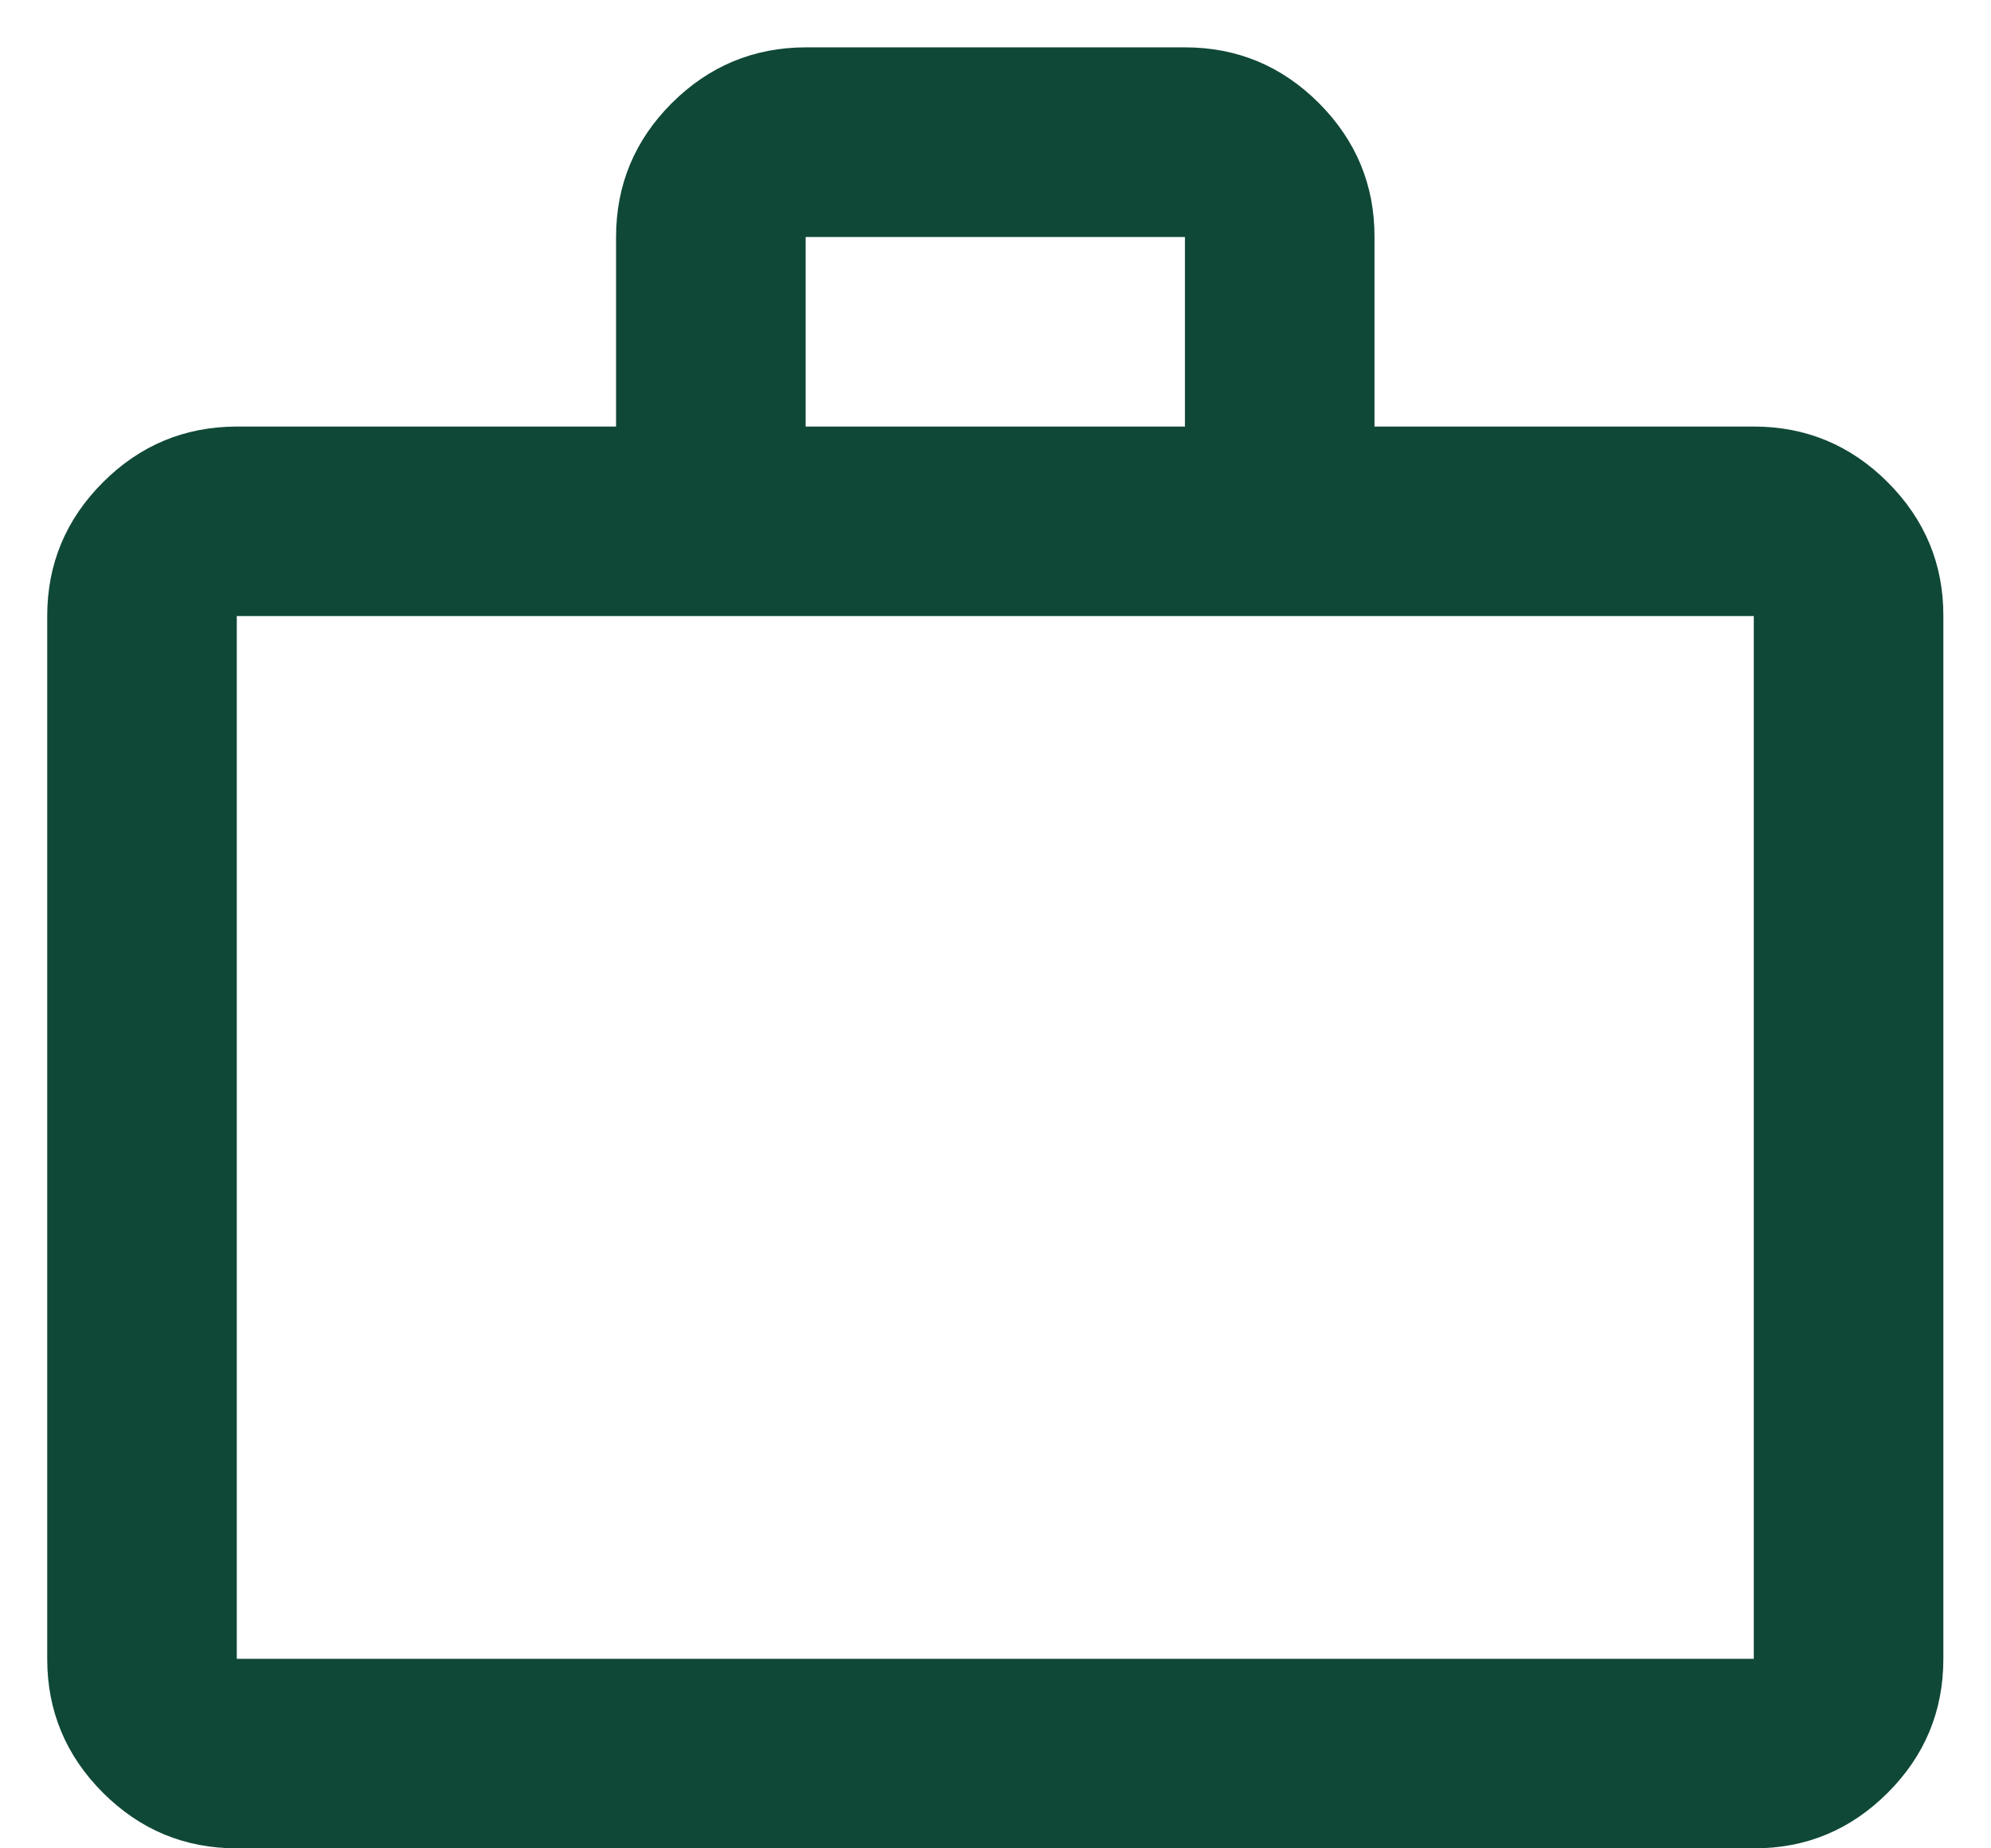
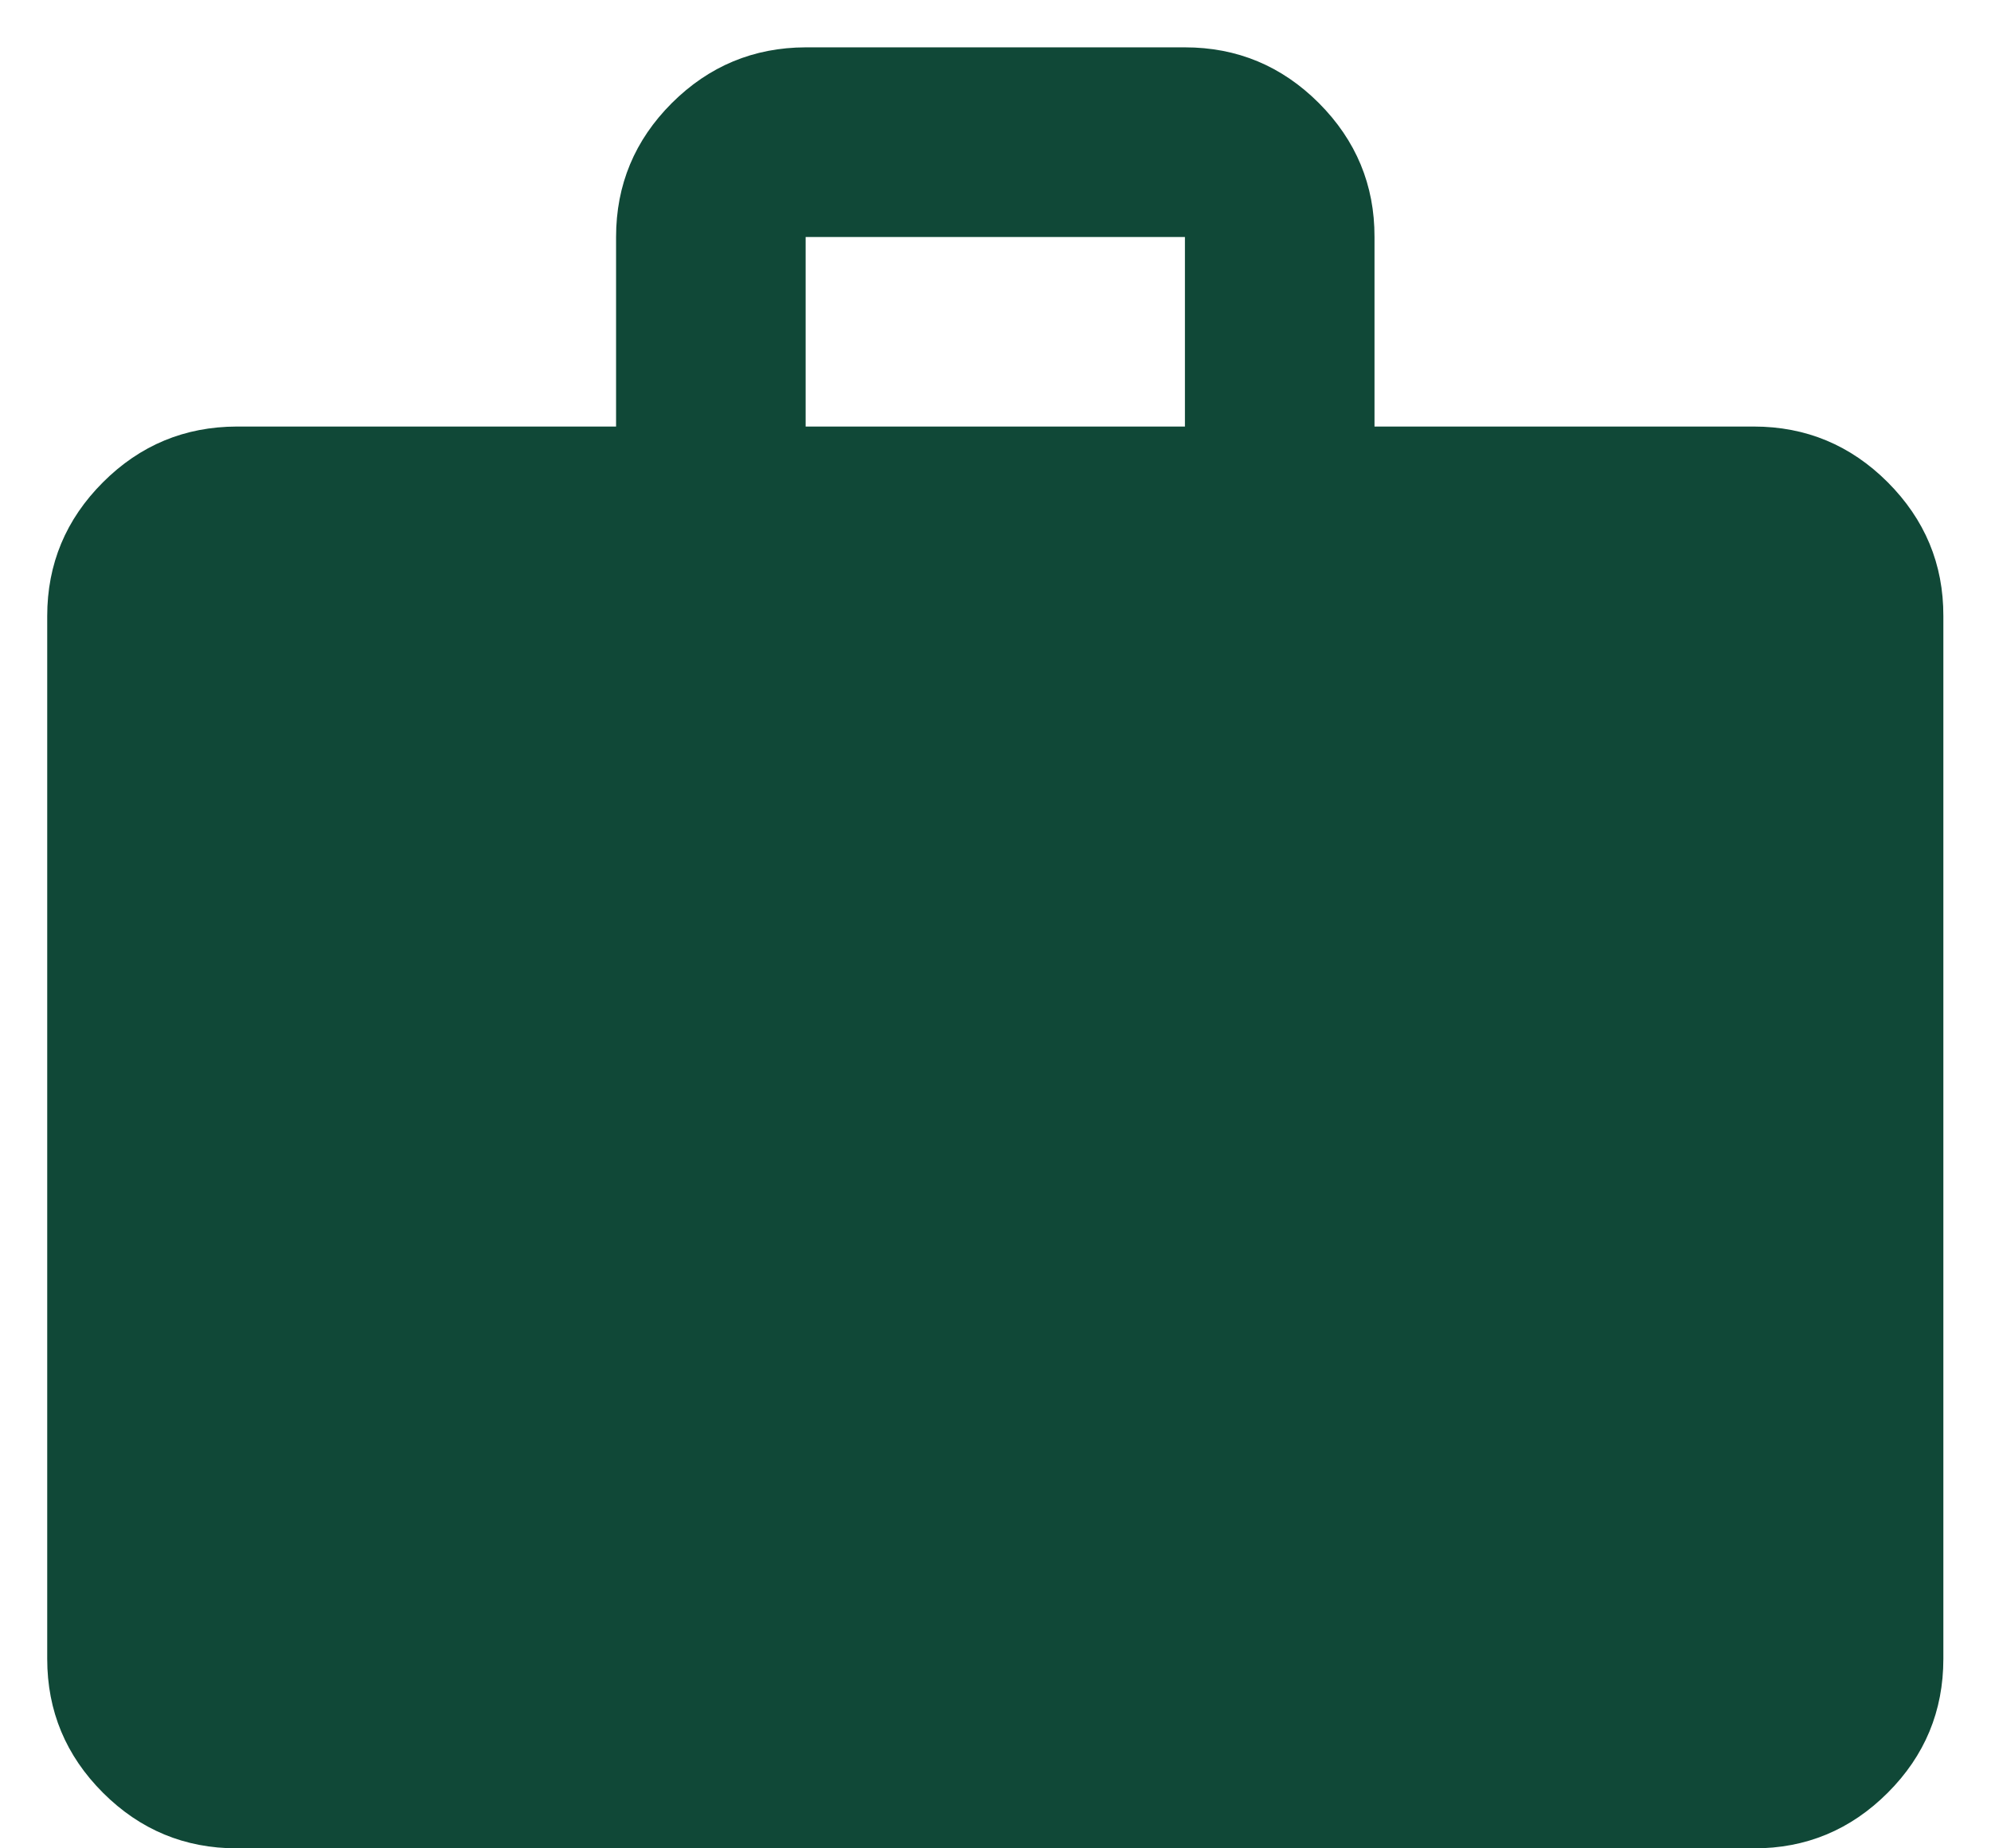
<svg xmlns="http://www.w3.org/2000/svg" width="14" height="13" viewBox="0 0 14 13" fill="none">
-   <path d="M1.665 13C1.299 13 0.985 12.87 0.724 12.609C0.463 12.348 0.332 12.034 0.332 11.667V4.333C0.332 3.967 0.463 3.653 0.724 3.392C0.985 3.131 1.299 3.001 1.665 3H4.332V1.667C4.332 1.3 4.463 0.986 4.724 0.725C4.985 0.465 5.299 0.334 5.665 0.333H8.332C8.699 0.333 9.013 0.464 9.274 0.725C9.535 0.987 9.666 1.301 9.665 1.667V3H12.332C12.699 3 13.013 3.131 13.274 3.392C13.535 3.654 13.666 3.967 13.665 4.333V11.667C13.665 12.034 13.535 12.348 13.274 12.609C13.013 12.87 12.699 13.001 12.332 13H1.665ZM1.665 11.667H12.332V4.333H1.665V11.667ZM5.665 3H8.332V1.667H5.665V3Z" fill="#104837" />
+   <path d="M1.665 13C1.299 13 0.985 12.87 0.724 12.609C0.463 12.348 0.332 12.034 0.332 11.667V4.333C0.332 3.967 0.463 3.653 0.724 3.392C0.985 3.131 1.299 3.001 1.665 3H4.332V1.667C4.332 1.3 4.463 0.986 4.724 0.725C4.985 0.465 5.299 0.334 5.665 0.333H8.332C8.699 0.333 9.013 0.464 9.274 0.725C9.535 0.987 9.666 1.301 9.665 1.667V3H12.332C12.699 3 13.013 3.131 13.274 3.392C13.535 3.654 13.666 3.967 13.665 4.333V11.667C13.665 12.034 13.535 12.348 13.274 12.609C13.013 12.87 12.699 13.001 12.332 13H1.665ZM1.665 11.667H12.332H1.665V11.667ZM5.665 3H8.332V1.667H5.665V3Z" fill="#104837" />
</svg>